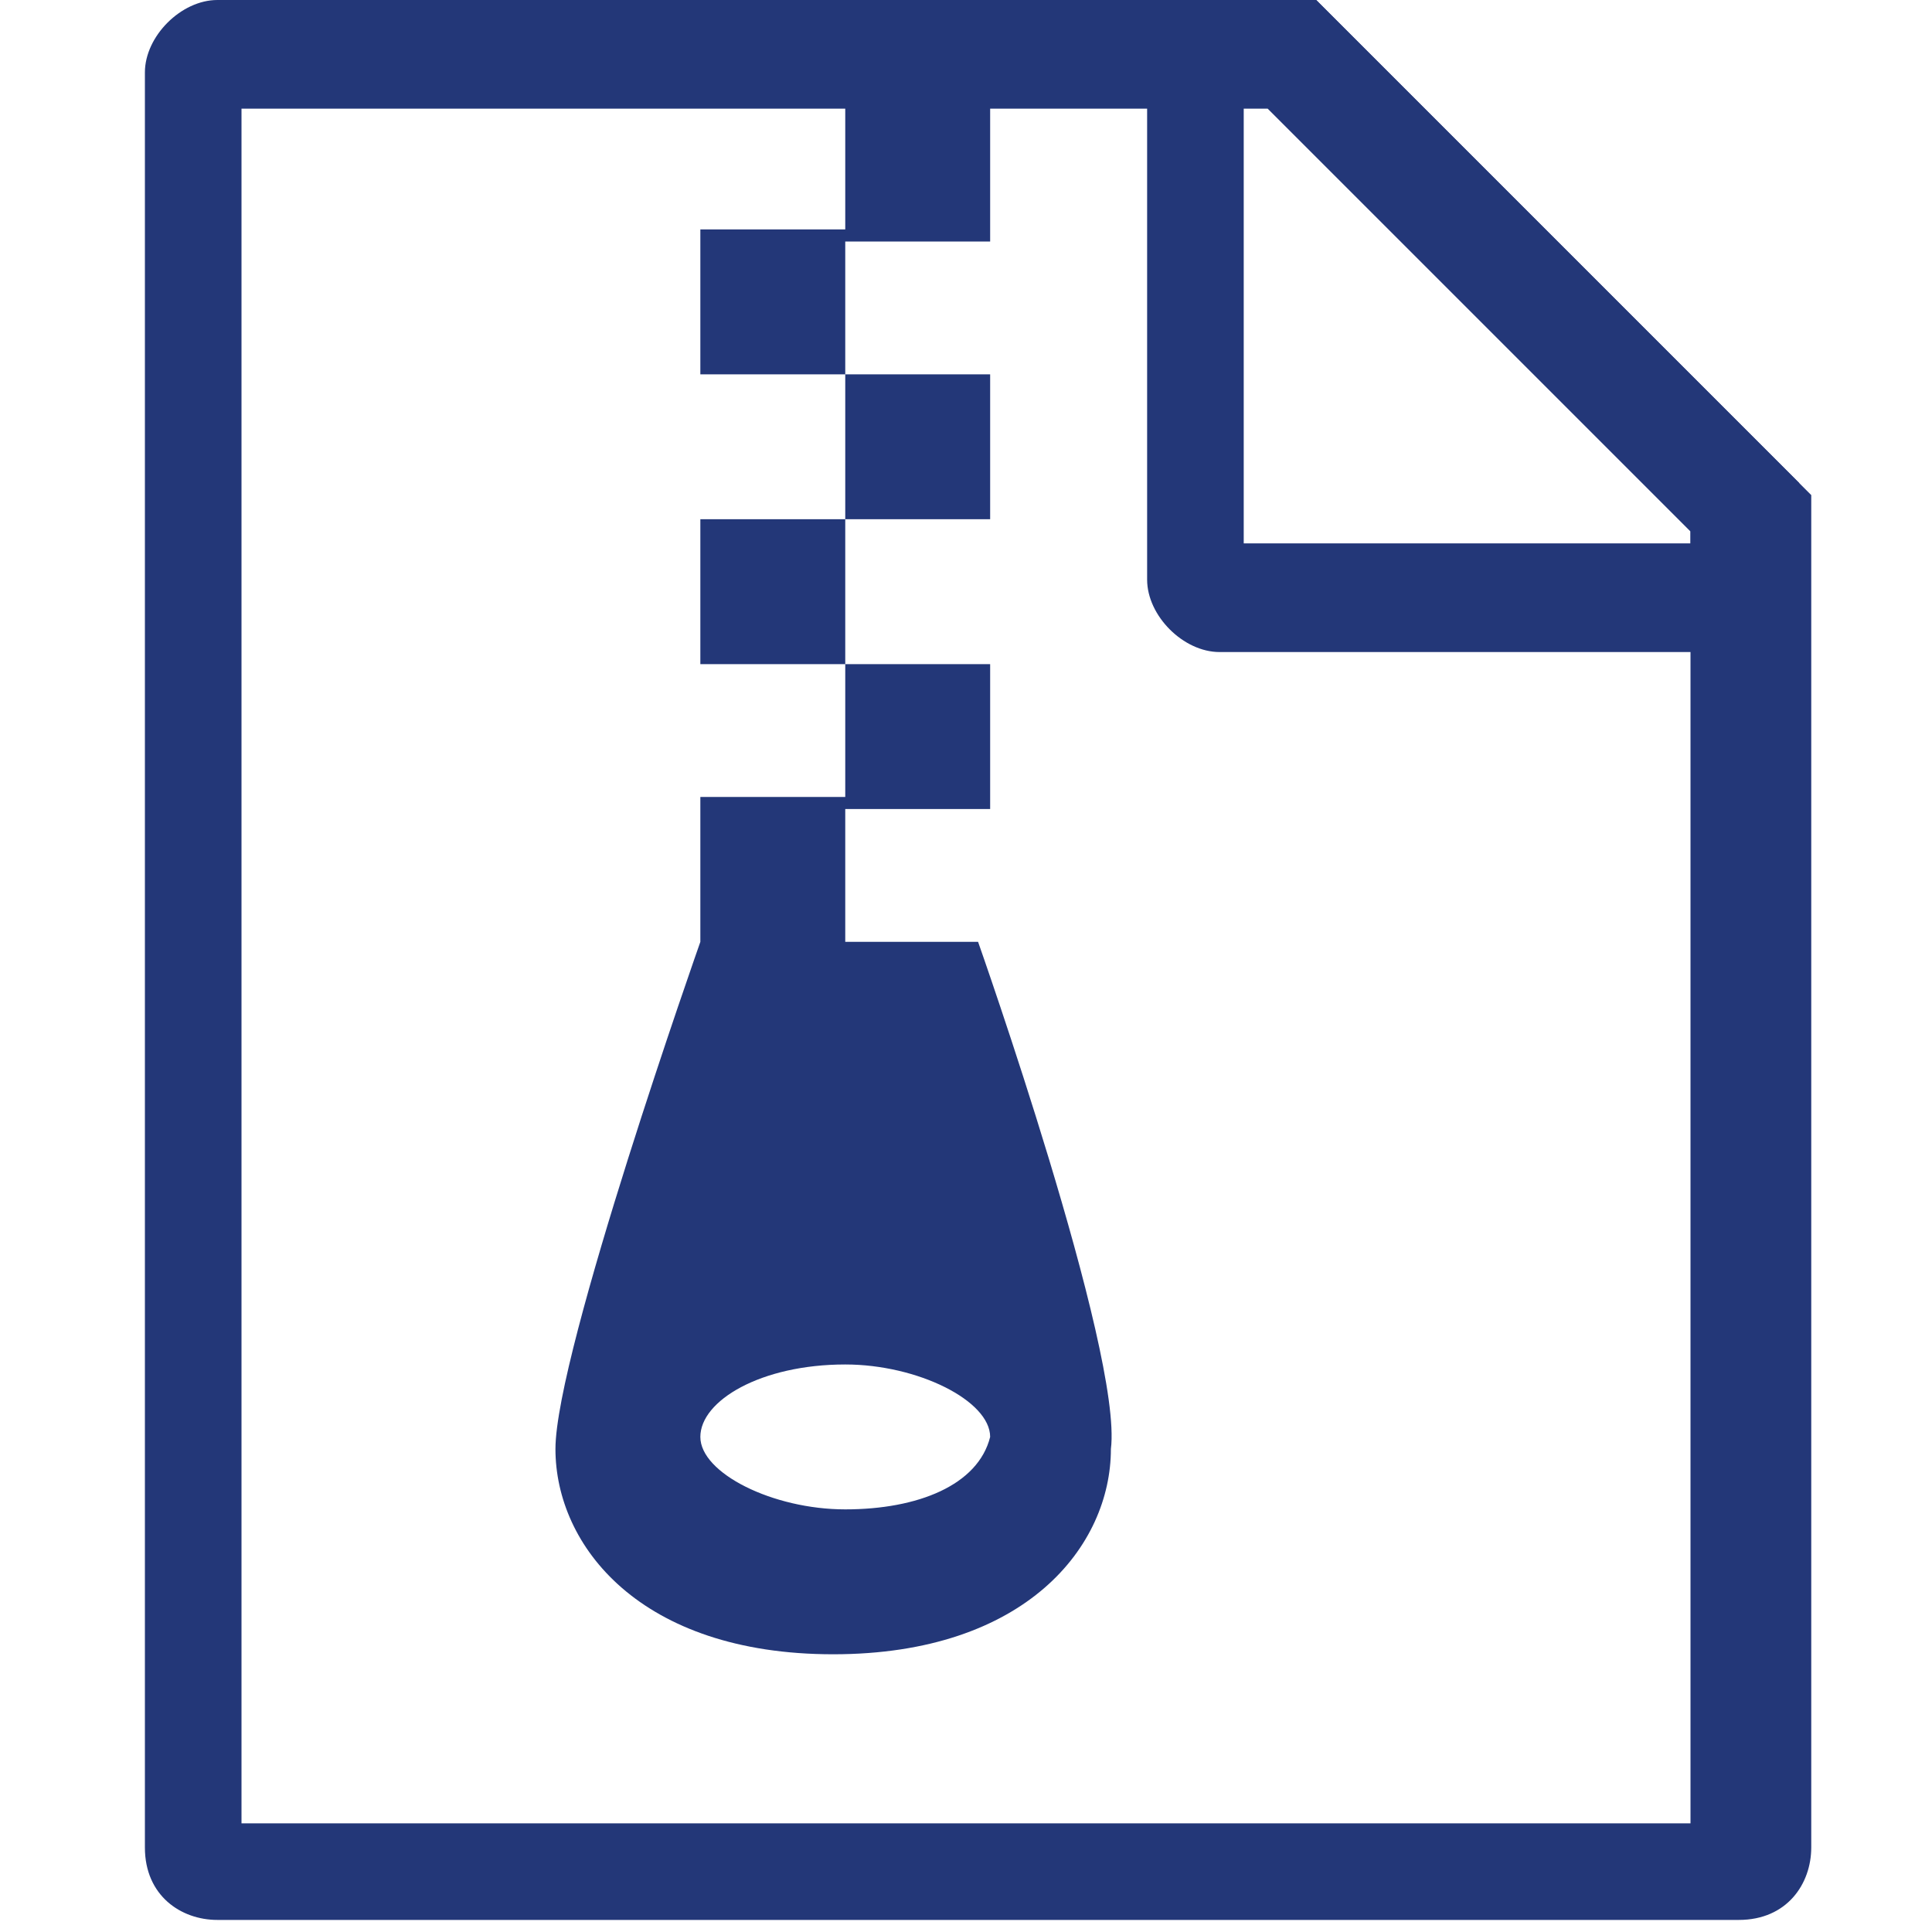
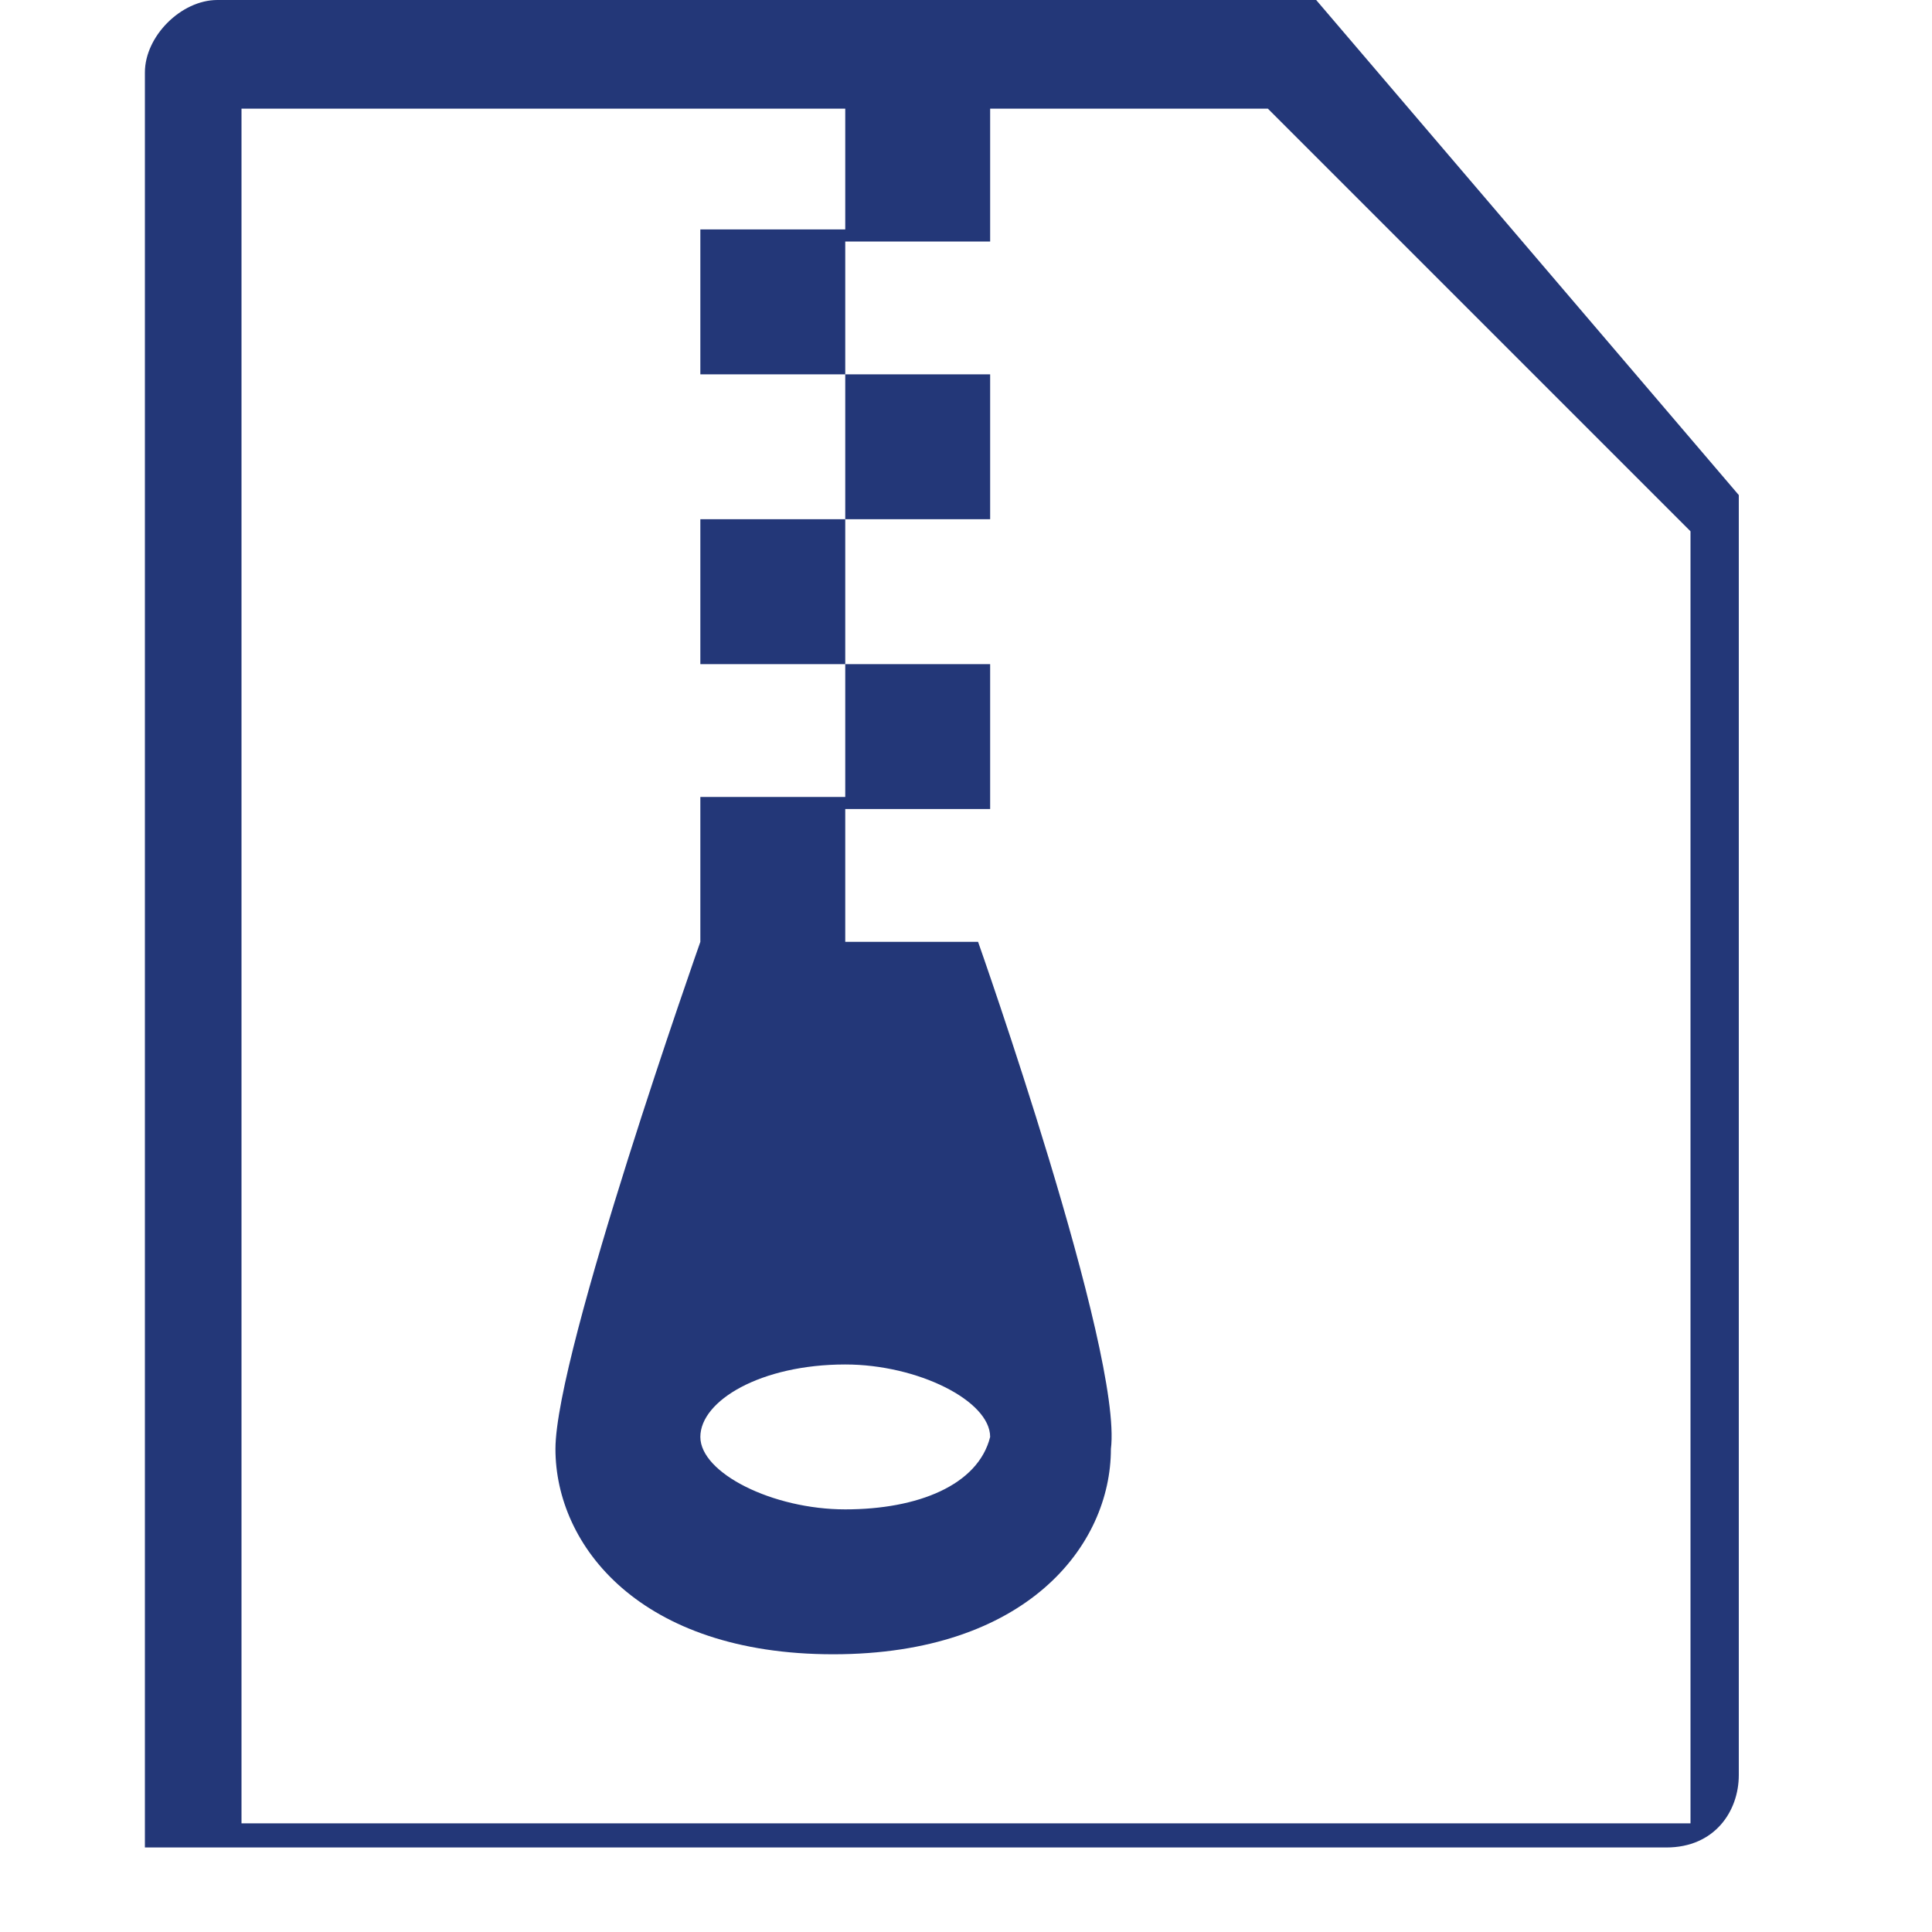
<svg xmlns="http://www.w3.org/2000/svg" version="1.1" id="图层_1" x="0px" y="0px" width="16px" height="16px" viewBox="42 42 16 16" enable-background="new 42 42 16 16" xml:space="preserve">
  <g>
    <g>
-       <path fill="#233778" d="M52.5,42.9l3.5,3.5v10.7H44V42.9H52.5 M52.9,42h-9.1c-0.3,0-0.6,0.3-0.6,0.6v14.7c0,0.4,0.3,0.6,0.6,0.6    h12.6c0.4,0,0.6-0.3,0.6-0.6V46.1L52.9,42L52.9,42z" />
+       <path fill="#233778" d="M52.5,42.9l3.5,3.5v10.7H44V42.9H52.5 M52.9,42h-9.1c-0.3,0-0.6,0.3-0.6,0.6v14.7h12.6c0.4,0,0.6-0.3,0.6-0.6V46.1L52.9,42L52.9,42z" />
    </g>
    <g>
-       <path fill="#233778" d="M52.5,42.9l3.5,3.5v0.1h-3.7v-3.7H52.5 M52.9,42h-1.4v4.8c0,0.3,0.3,0.6,0.6,0.6h4.8v-1.4L52.9,42L52.9,42    z" />
-     </g>
+       </g>
    <g>
      <g>
        <path fill-rule="evenodd" clip-rule="evenodd" fill="#233778" d="M50.1,42.8H49v1.2h1.2V42.8z M47.8,43.9v1.2H49v-1.2H47.8z      M50.1,45.1H49v1.2h1.2V45.1z M47.8,46.3v1.2H49v-1.2H47.8z M50.1,49.8H49v-1.2h-1.2v1.2c0,0-1.2,3.4-1.2,4.2s0.7,1.7,2.3,1.7     s2.3-0.9,2.3-1.7C51.3,53.2,50.1,49.8,50.1,49.8z M49,54.5c-0.6,0-1.2-0.3-1.2-0.6c0-0.3,0.5-0.6,1.2-0.6c0.6,0,1.2,0.3,1.2,0.6     C50.1,54.3,49.6,54.5,49,54.5z M50.1,47.5H49v1.2h1.2V47.5z" />
      </g>
    </g>
  </g>
</svg>